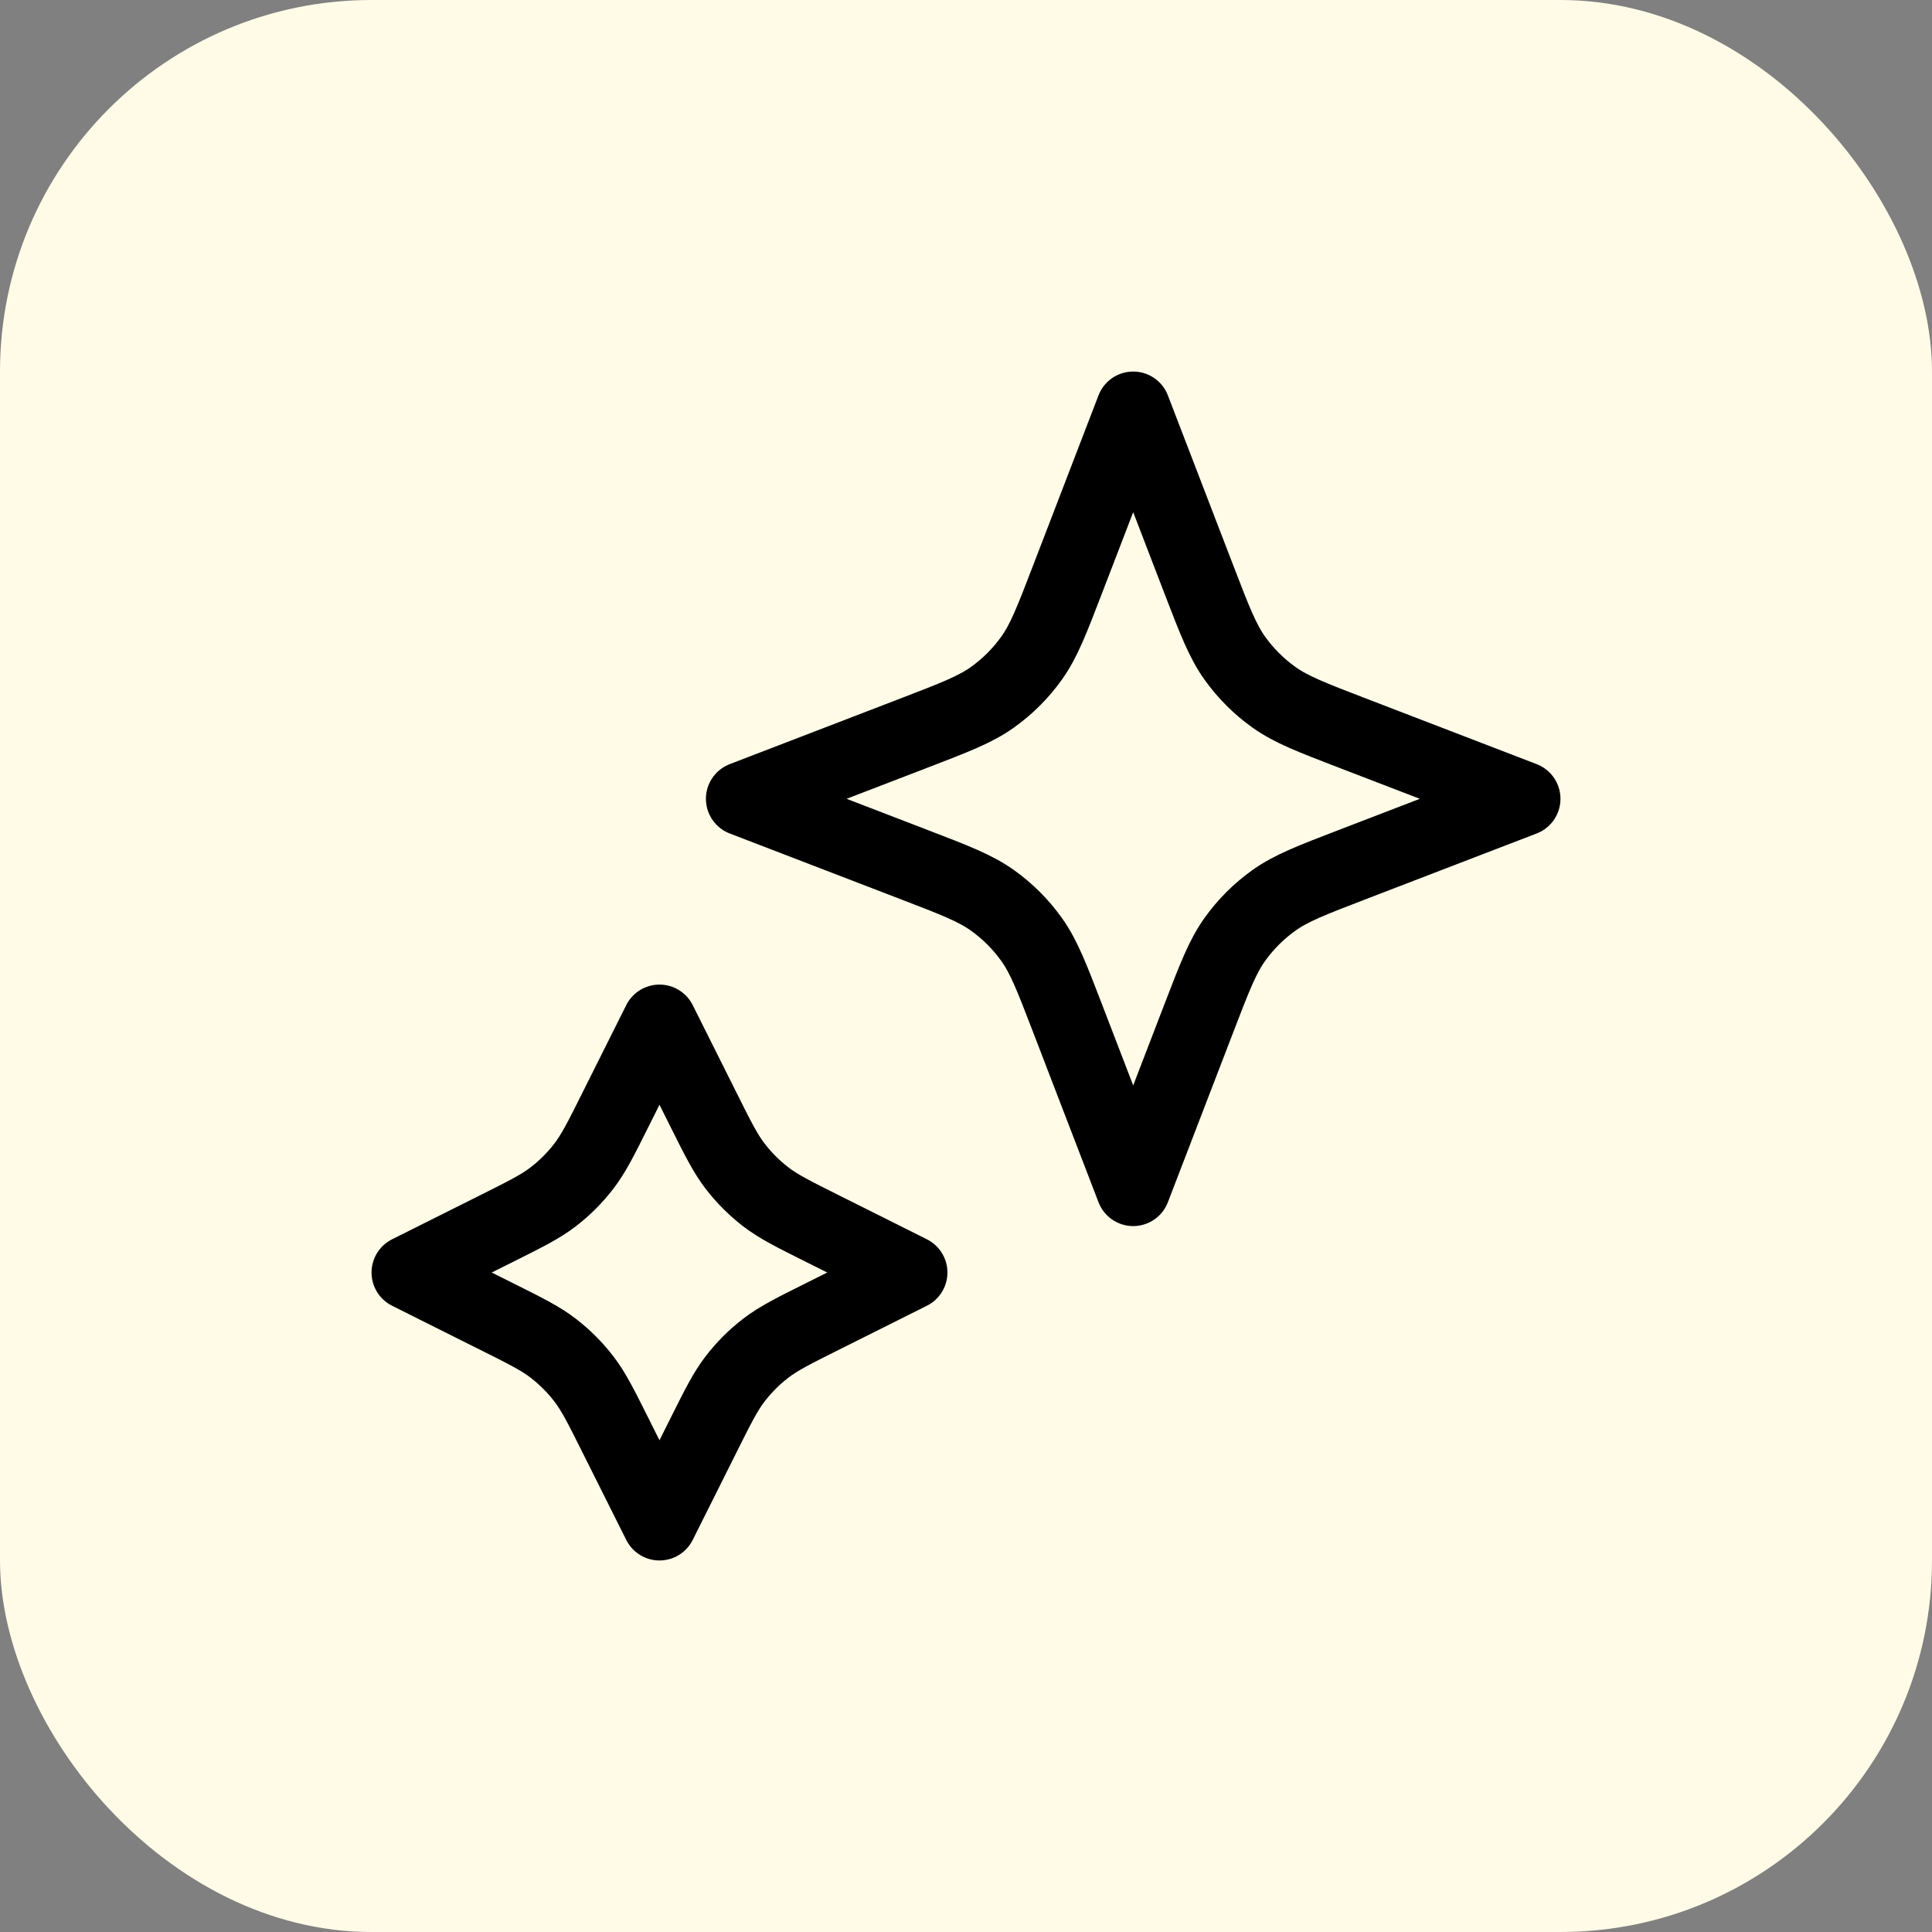
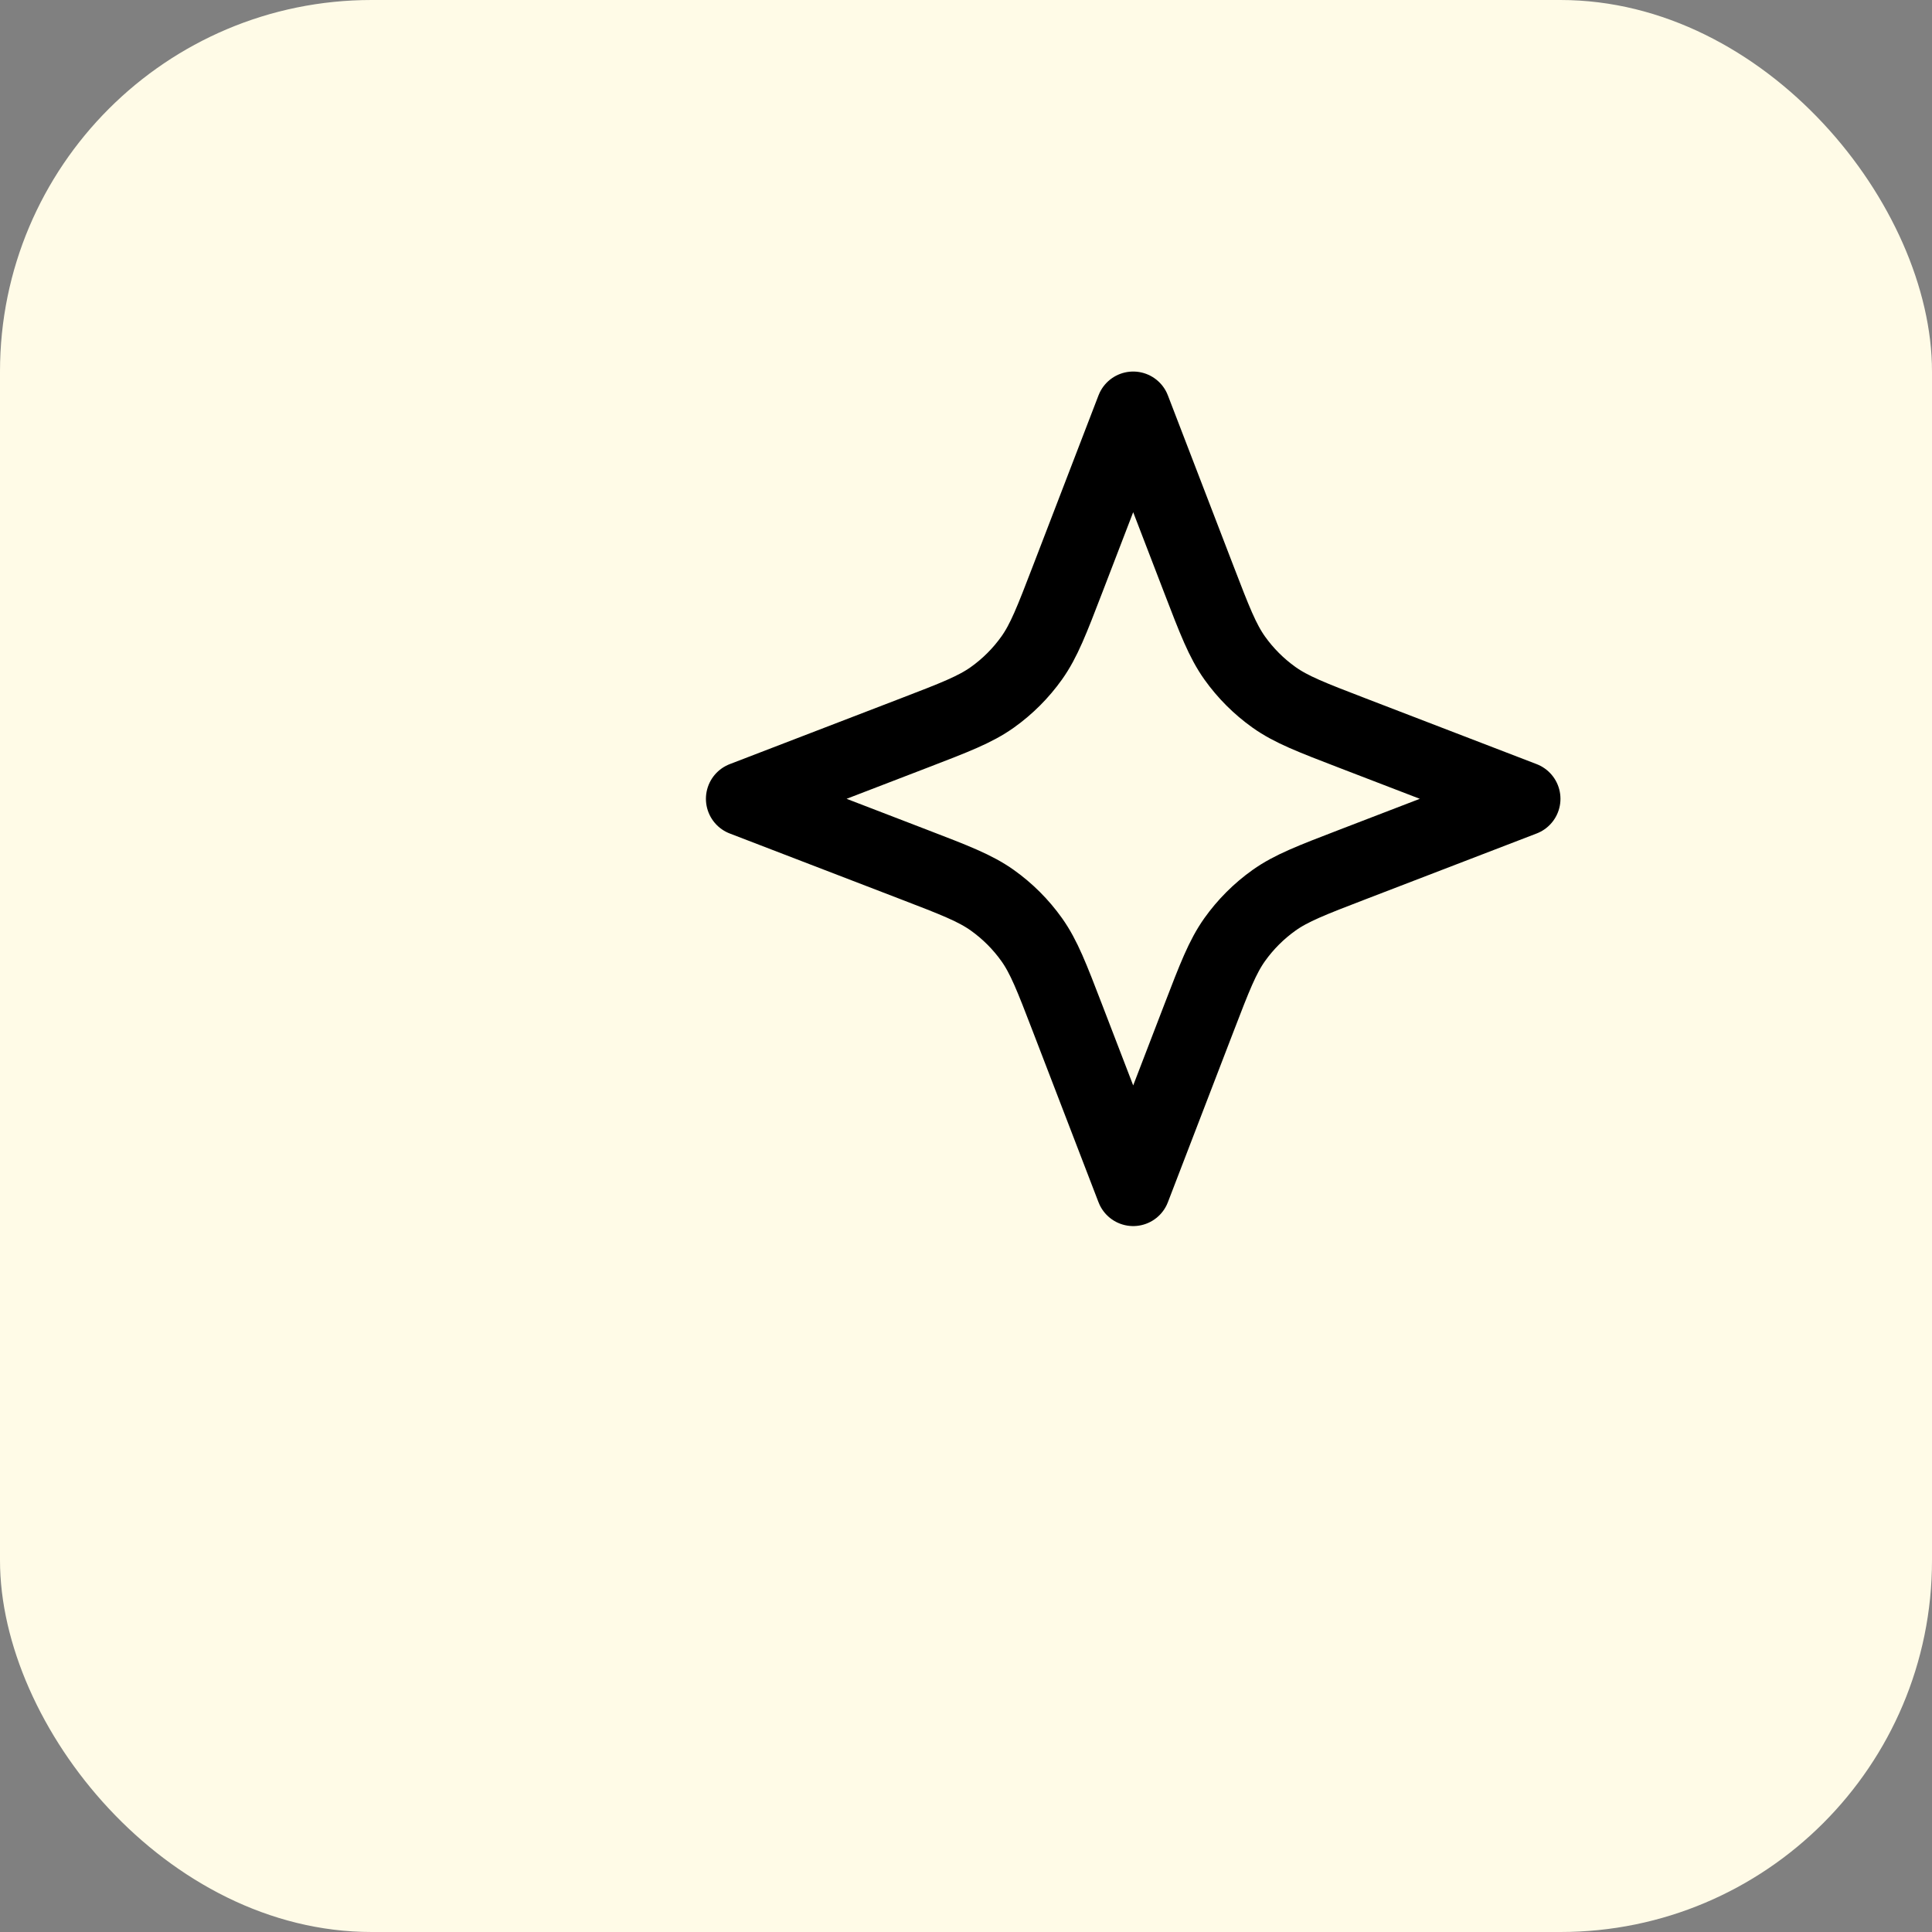
<svg xmlns="http://www.w3.org/2000/svg" width="52" height="52" viewBox="0 0 52 52" fill="none">
  <rect x="0" y="0" width="52" height="52" fill="#808080" stroke="none" />
  <rect width="52" height="52" rx="10" fill="#FFFBE7" />
-   <path d="M17.75 27.5L18.927 29.853C19.325 30.65 19.524 31.048 19.79 31.393C20.026 31.699 20.301 31.974 20.607 32.21C20.952 32.476 21.35 32.675 22.147 33.073L24.5 34.25L22.147 35.427C21.35 35.825 20.952 36.024 20.607 36.29C20.301 36.526 20.026 36.801 19.79 37.107C19.524 37.452 19.325 37.85 18.927 38.647L17.75 41L16.573 38.647C16.175 37.85 15.976 37.452 15.71 37.107C15.474 36.801 15.199 36.526 14.893 36.29C14.548 36.024 14.15 35.825 13.353 35.427L11 34.25L13.353 33.073C14.15 32.675 14.548 32.476 14.893 32.21C15.199 31.974 15.474 31.699 15.71 31.393C15.976 31.048 16.175 30.65 16.573 29.853L17.75 27.5Z" stroke="black" stroke-width="2" stroke-linecap="round" stroke-linejoin="round" />
  <path d="M30.5 11L32.268 15.597C32.691 16.697 32.903 17.246 33.231 17.709C33.523 18.119 33.881 18.477 34.291 18.769C34.754 19.098 35.303 19.309 36.403 19.732L41 21.5L36.403 23.268C35.303 23.691 34.754 23.902 34.291 24.231C33.881 24.523 33.523 24.881 33.231 25.291C32.903 25.754 32.691 26.303 32.268 27.403L30.5 32L28.732 27.403C28.309 26.303 28.098 25.754 27.769 25.291C27.477 24.881 27.119 24.523 26.709 24.231C26.246 23.902 25.697 23.691 24.597 23.268L20 21.5L24.597 19.732C25.697 19.309 26.246 19.098 26.709 18.769C27.119 18.477 27.477 18.119 27.769 17.709C28.098 17.246 28.309 16.697 28.732 15.597L30.5 11Z" stroke="black" stroke-width="2" stroke-linecap="round" stroke-linejoin="round" />
</svg>